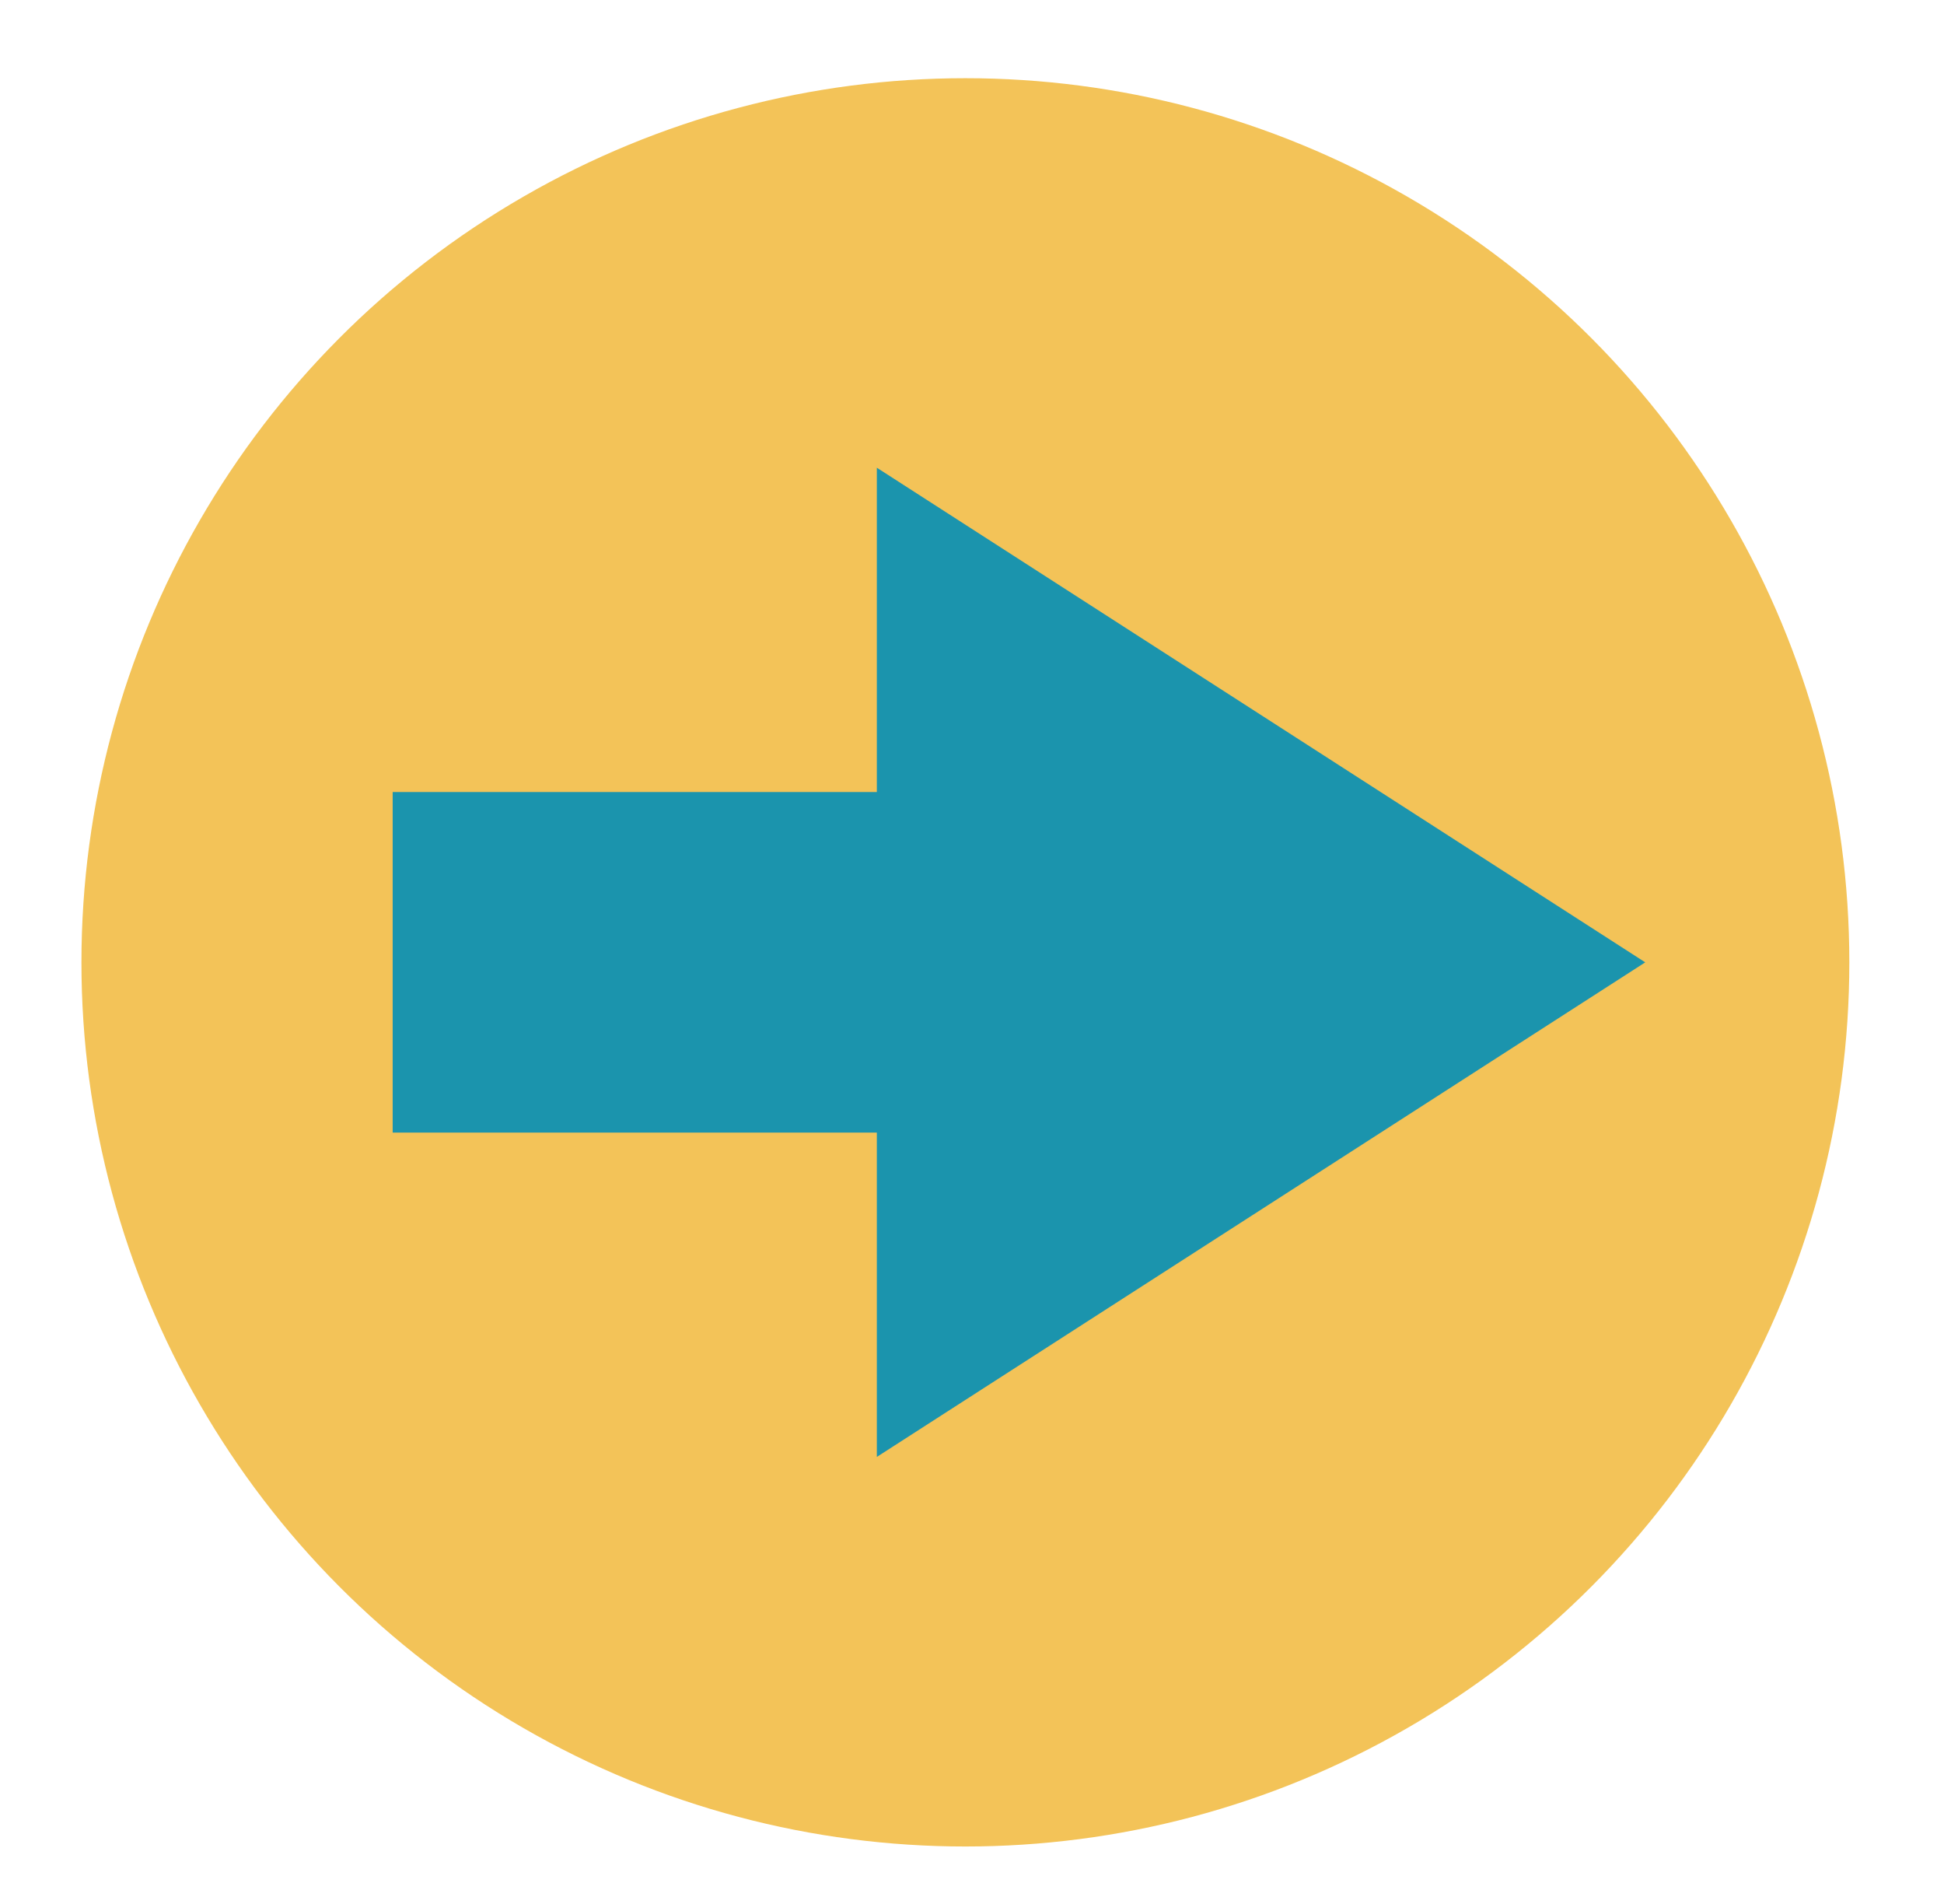
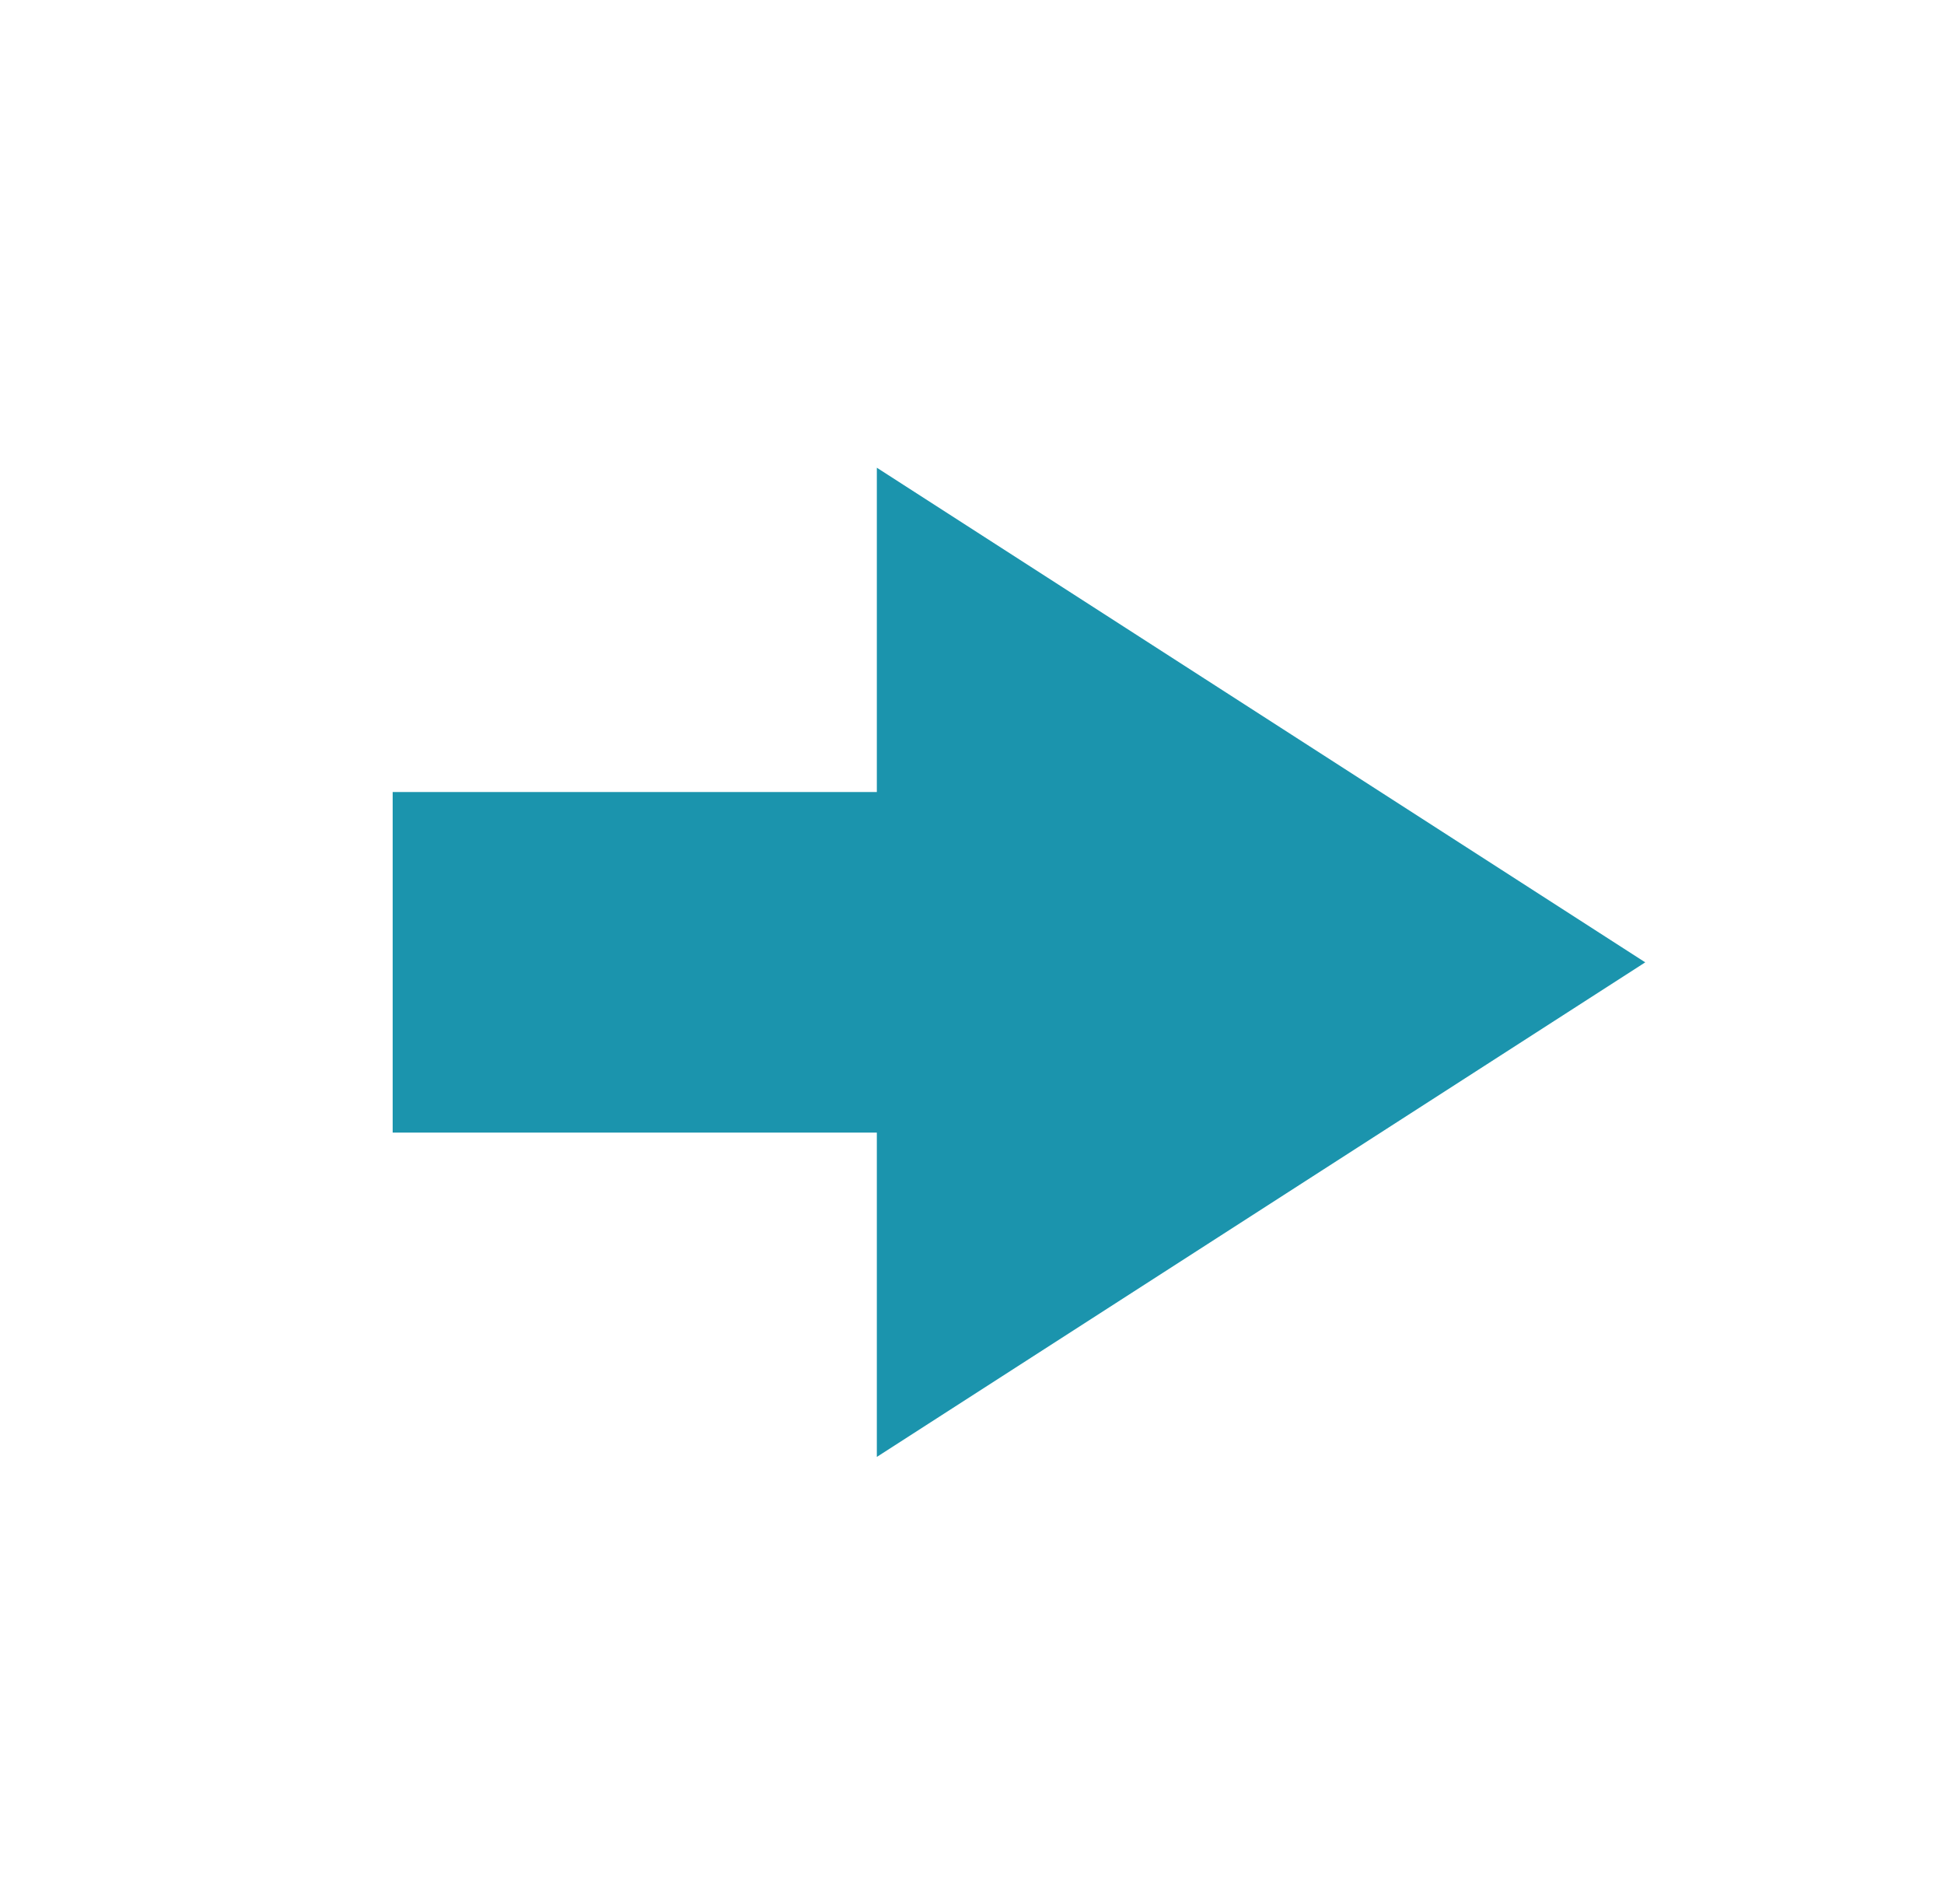
<svg xmlns="http://www.w3.org/2000/svg" version="1.1" id="Layer_1" x="0px" y="0px" viewBox="0 0 257.09 251.74" style="enable-background:new 0 0 257.09 251.74;" xml:space="preserve">
  <style type="text/css">
	.st0{fill:#F3C358;}
	.st1{fill:#2D4597;}
	.st2{fill:#554596;}
	.st3{fill:#D44342;}
	.st4{fill:#1B94AD;}
</style>
-   <circle class="st0" cx="127.67" cy="127.24" r="116.9" />
  <g>
    <polyline class="st4" points="115.96,61.84 217.58,127.24 115.96,192.63  " />
    <rect x="51.93" y="104.72" class="st4" width="116.1" height="45.03" />
  </g>
</svg>